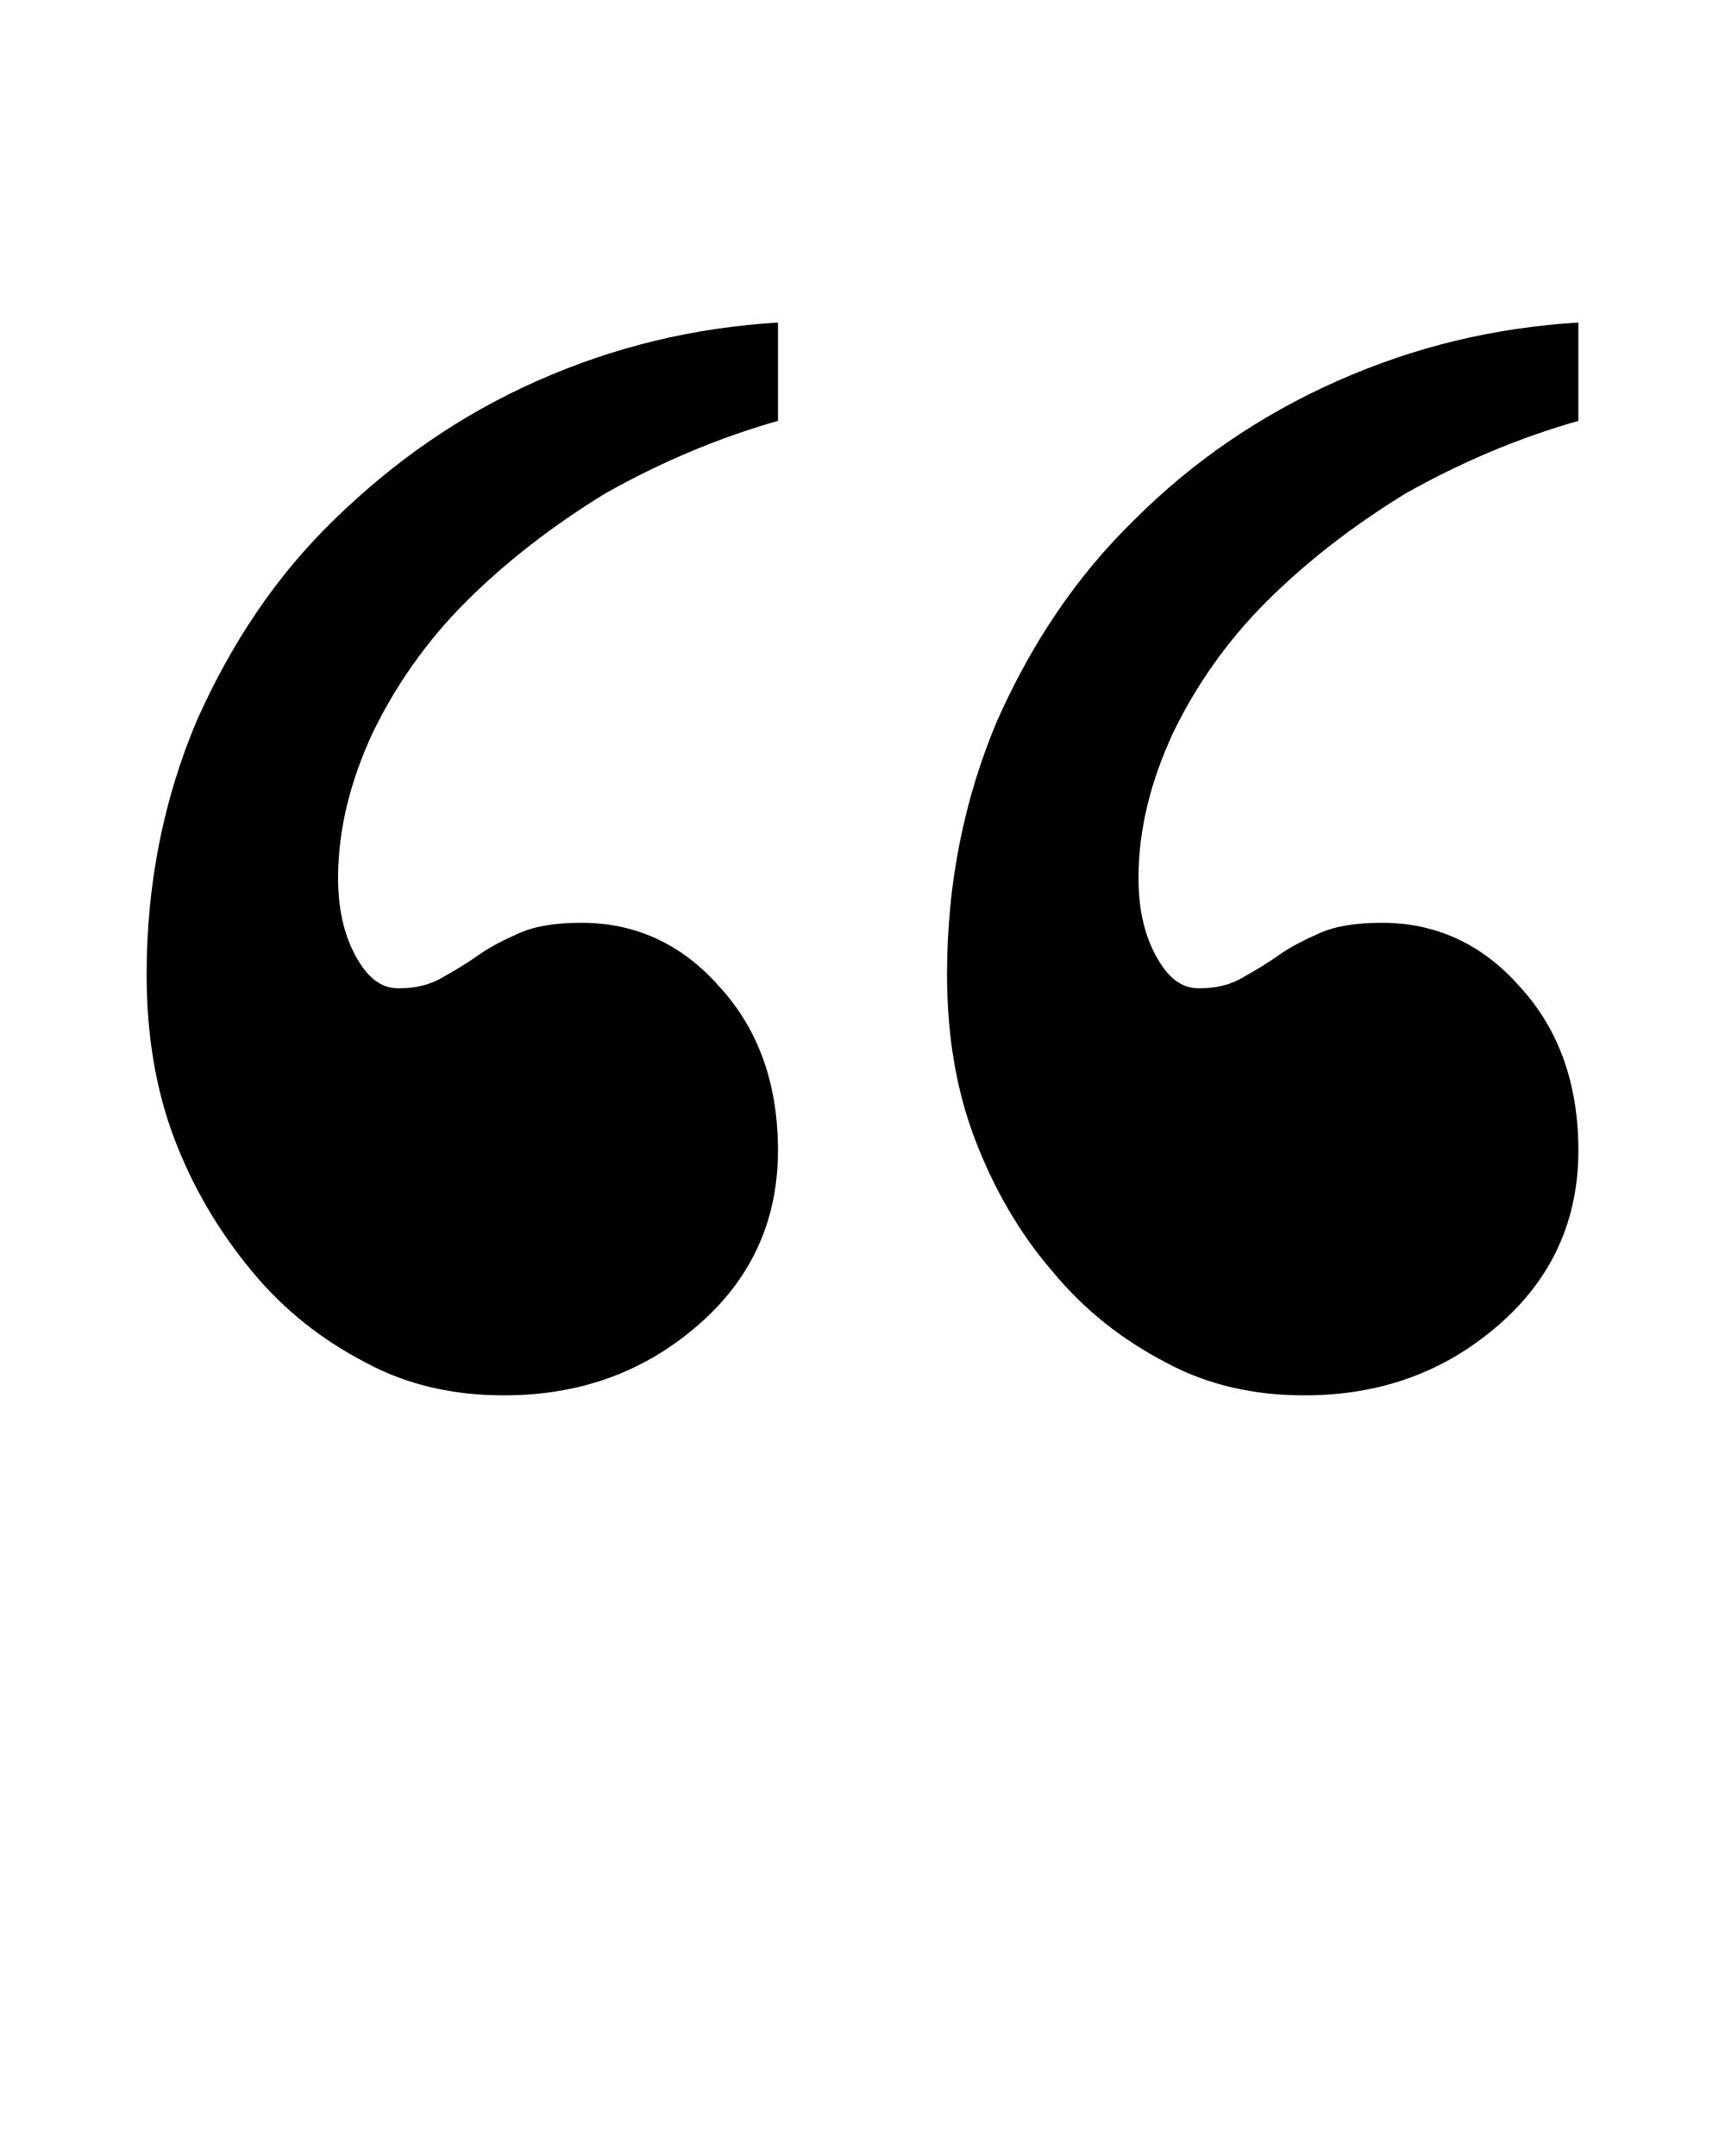
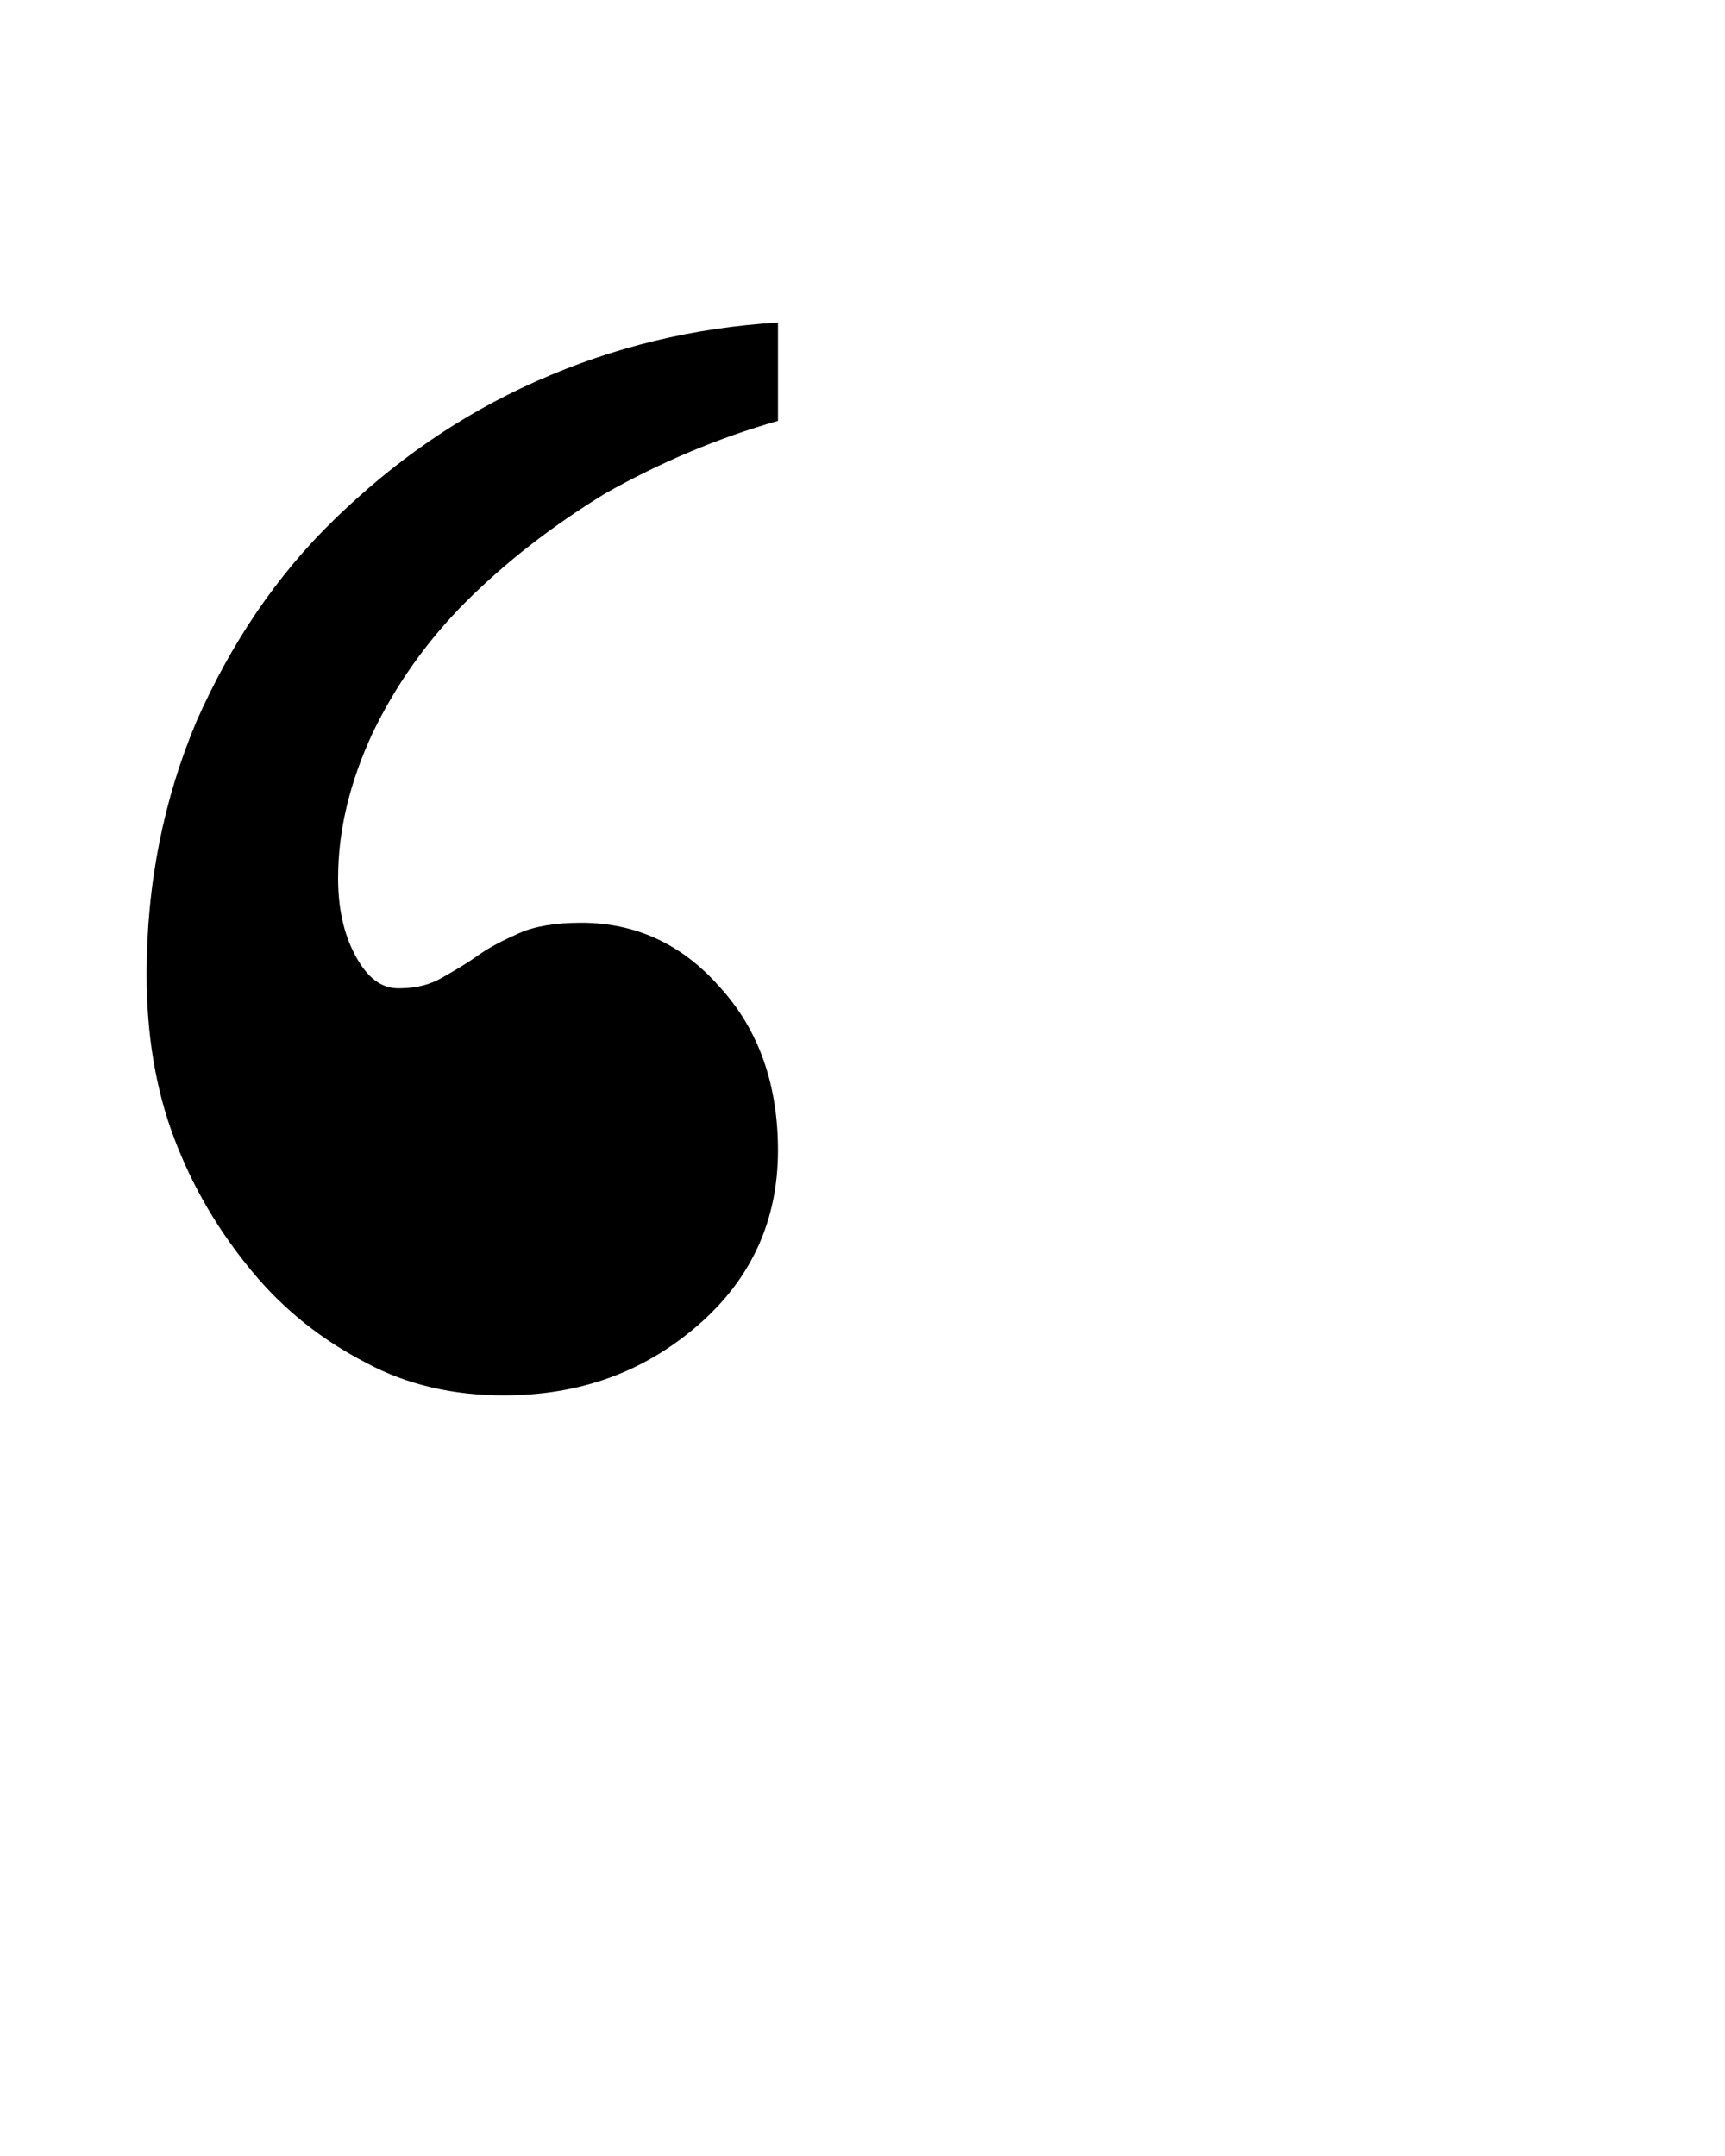
<svg xmlns="http://www.w3.org/2000/svg" version="1.1" x="0px" y="0px" viewBox="0 0 100 125" style="enable-background:new 0 0 100 100;" xml:space="preserve">
  <path d="M45.1,24.4c-3.5,1-6.8,2.4-10,4.2c-3.1,1.9-5.8,4-8.1,6.3c-2.3,2.3-4.1,4.9-5.4,7.6c-1.3,2.8-2,5.6-2,8.4  c0,1.7,0.3,3.2,1,4.5c0.7,1.3,1.5,1.9,2.5,1.9s1.8-0.2,2.5-0.6c0.7-0.4,1.4-0.8,2.1-1.3c0.7-0.5,1.5-0.9,2.4-1.3  c0.9-0.4,2.1-0.6,3.6-0.6c3.1,0,5.8,1.2,8,3.7c2.3,2.5,3.4,5.7,3.4,9.5c0,4-1.5,7.4-4.6,10.1c-3.1,2.7-6.8,4.1-11.3,4.1  c-2.9,0-5.6-0.6-8-1.9c-2.5-1.3-4.7-3-6.6-5.3s-3.4-4.8-4.5-7.7c-1.1-2.9-1.6-6.1-1.6-9.5c0-5.3,1-10.2,2.9-14.7  c2-4.5,4.6-8.4,8-11.7s7.2-6,11.7-8c4.5-2,9.1-3.1,14-3.4V24.4z" />
-   <path d="M91.5,24.4c-3.5,1-6.8,2.4-10,4.2c-3.1,1.9-5.8,4-8.1,6.3c-2.3,2.3-4.1,4.9-5.4,7.6c-1.3,2.8-2,5.6-2,8.4  c0,1.7,0.3,3.2,1,4.5c0.7,1.3,1.5,1.9,2.5,1.9s1.8-0.2,2.5-0.6c0.7-0.4,1.4-0.8,2.1-1.3c0.7-0.5,1.5-0.9,2.4-1.3  c0.9-0.4,2.1-0.6,3.6-0.6c3.1,0,5.8,1.2,8,3.7c2.3,2.5,3.4,5.7,3.4,9.5c0,4-1.5,7.4-4.6,10.1c-3.1,2.7-6.8,4.1-11.3,4.1  c-2.9,0-5.6-0.6-8-1.9c-2.5-1.3-4.7-3-6.6-5.3c-1.9-2.2-3.4-4.8-4.5-7.7c-1.1-2.9-1.6-6.1-1.6-9.5c0-5.3,1-10.2,2.9-14.7  c2-4.5,4.6-8.4,8-11.7c3.3-3.3,7.2-6,11.7-8c4.5-2,9.1-3.1,14-3.4V24.4z" />&gt;</svg>+ </svg>